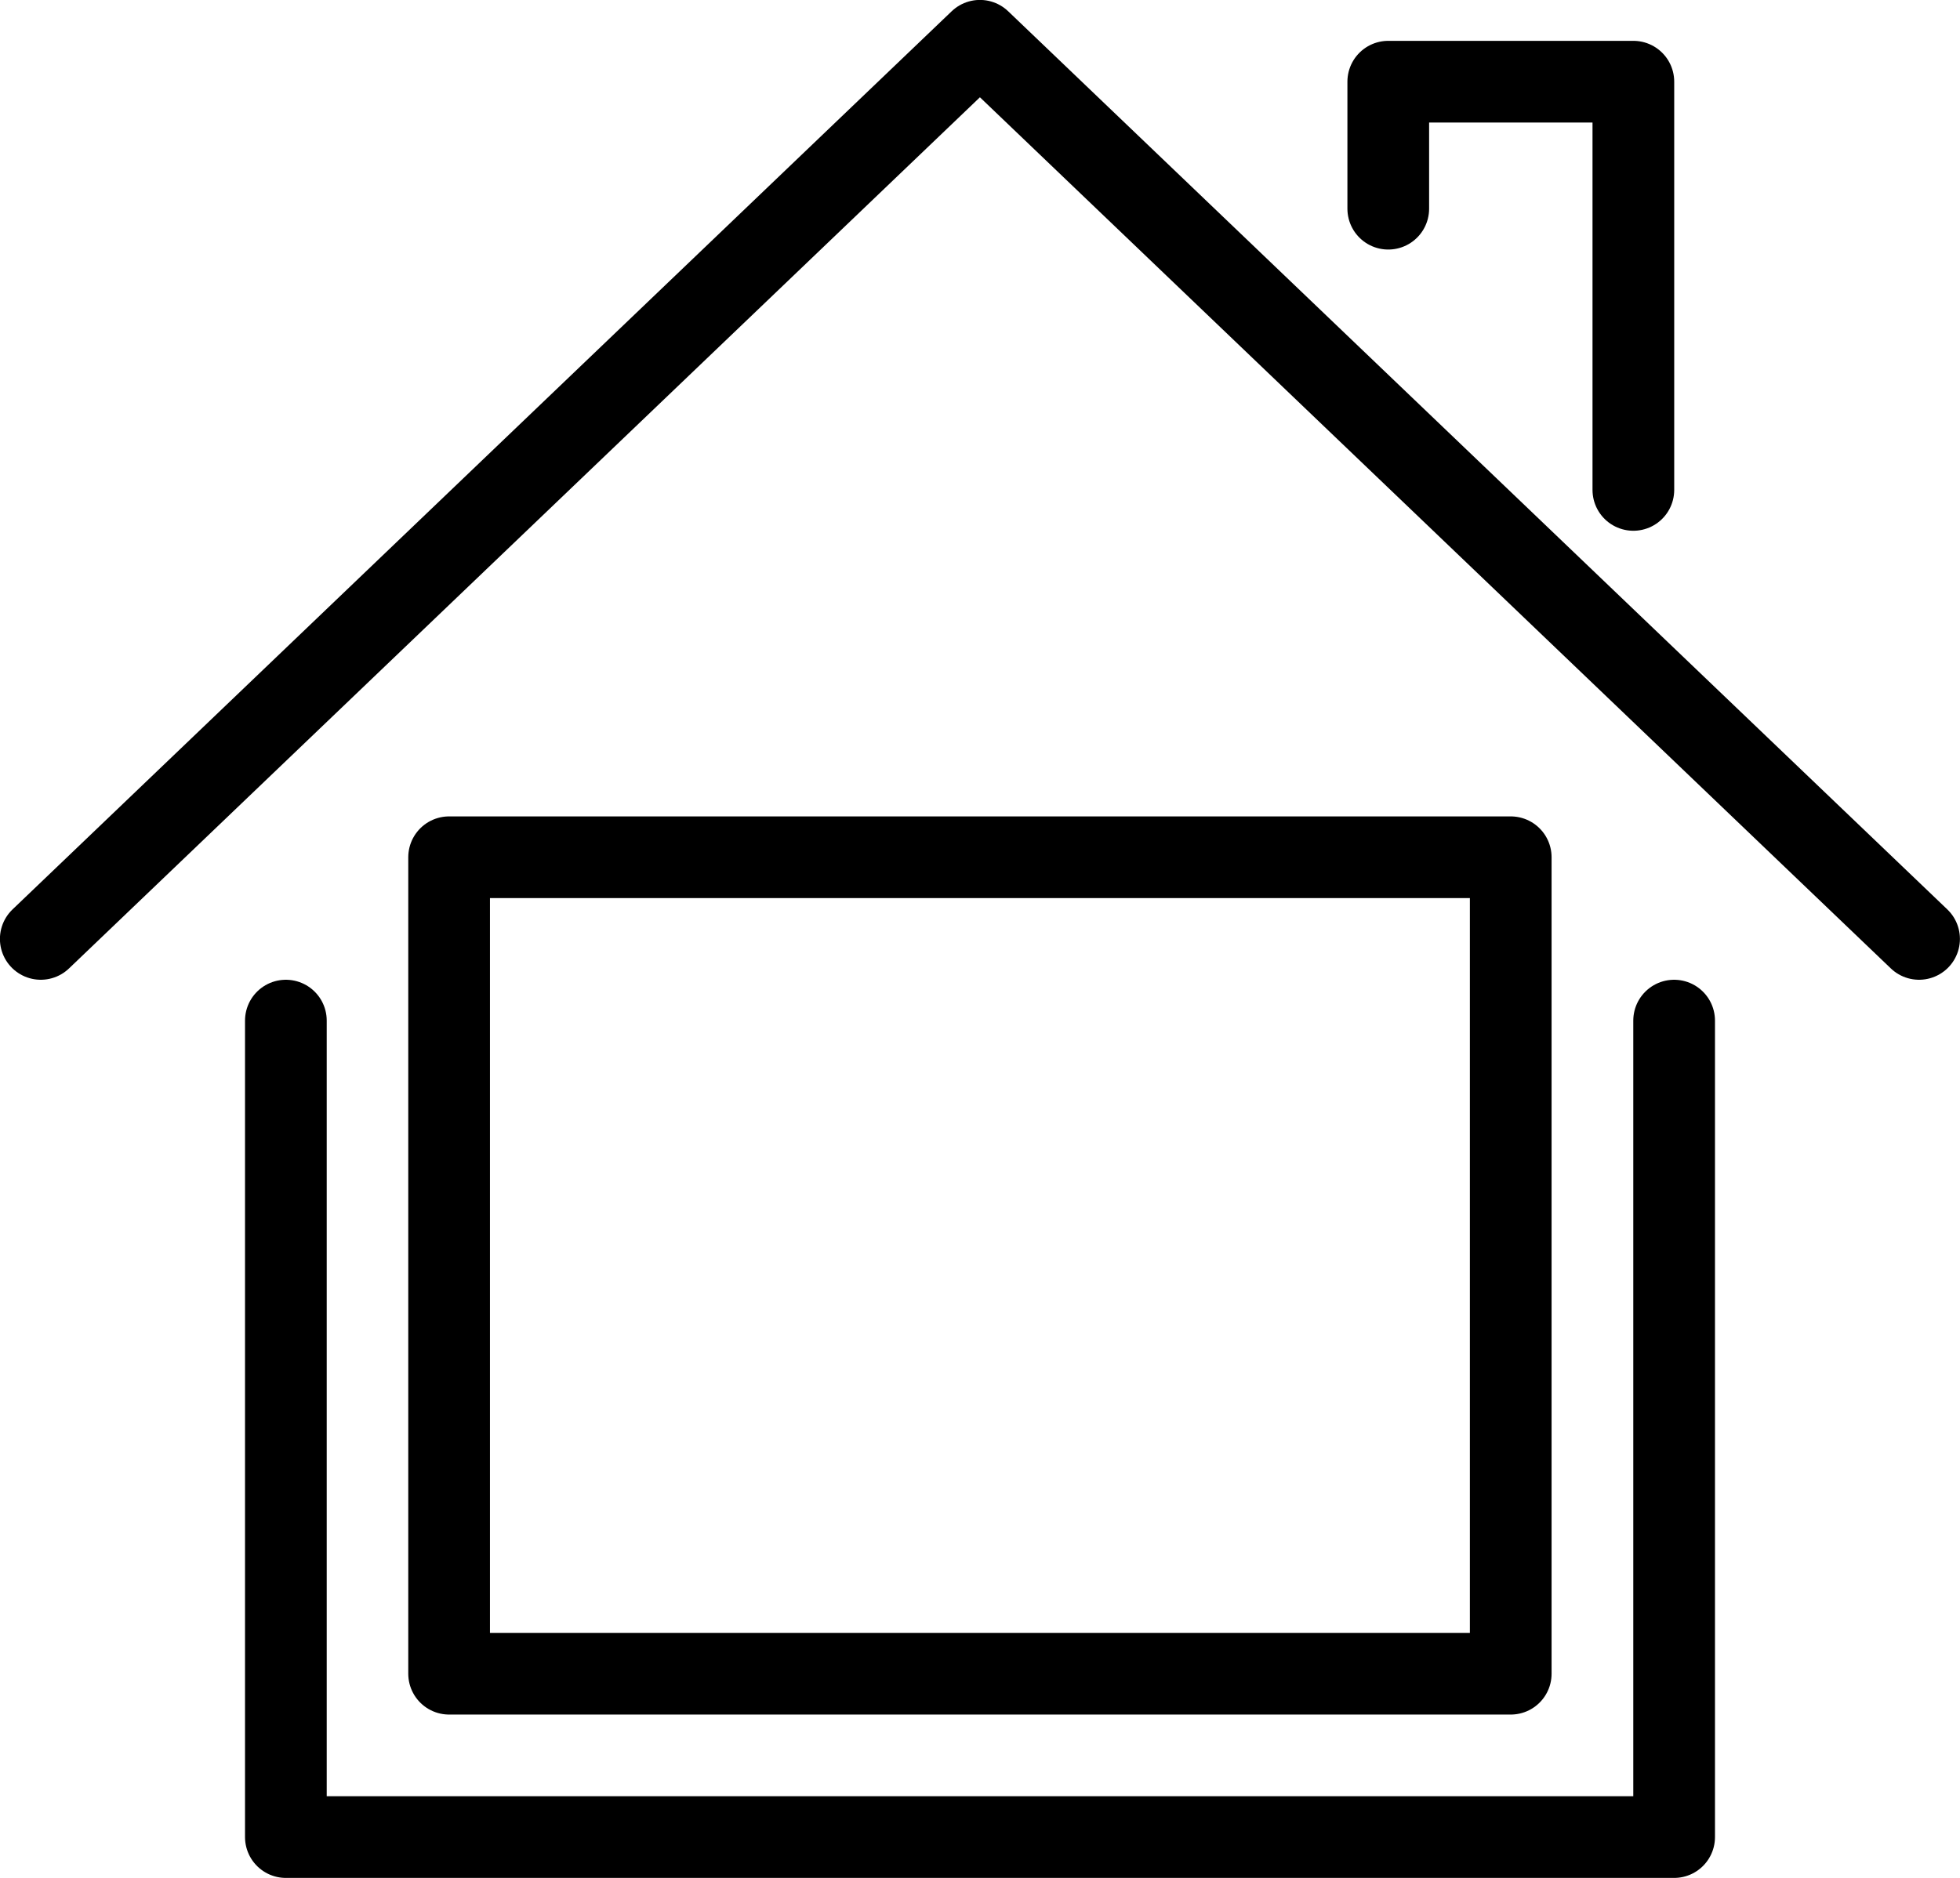
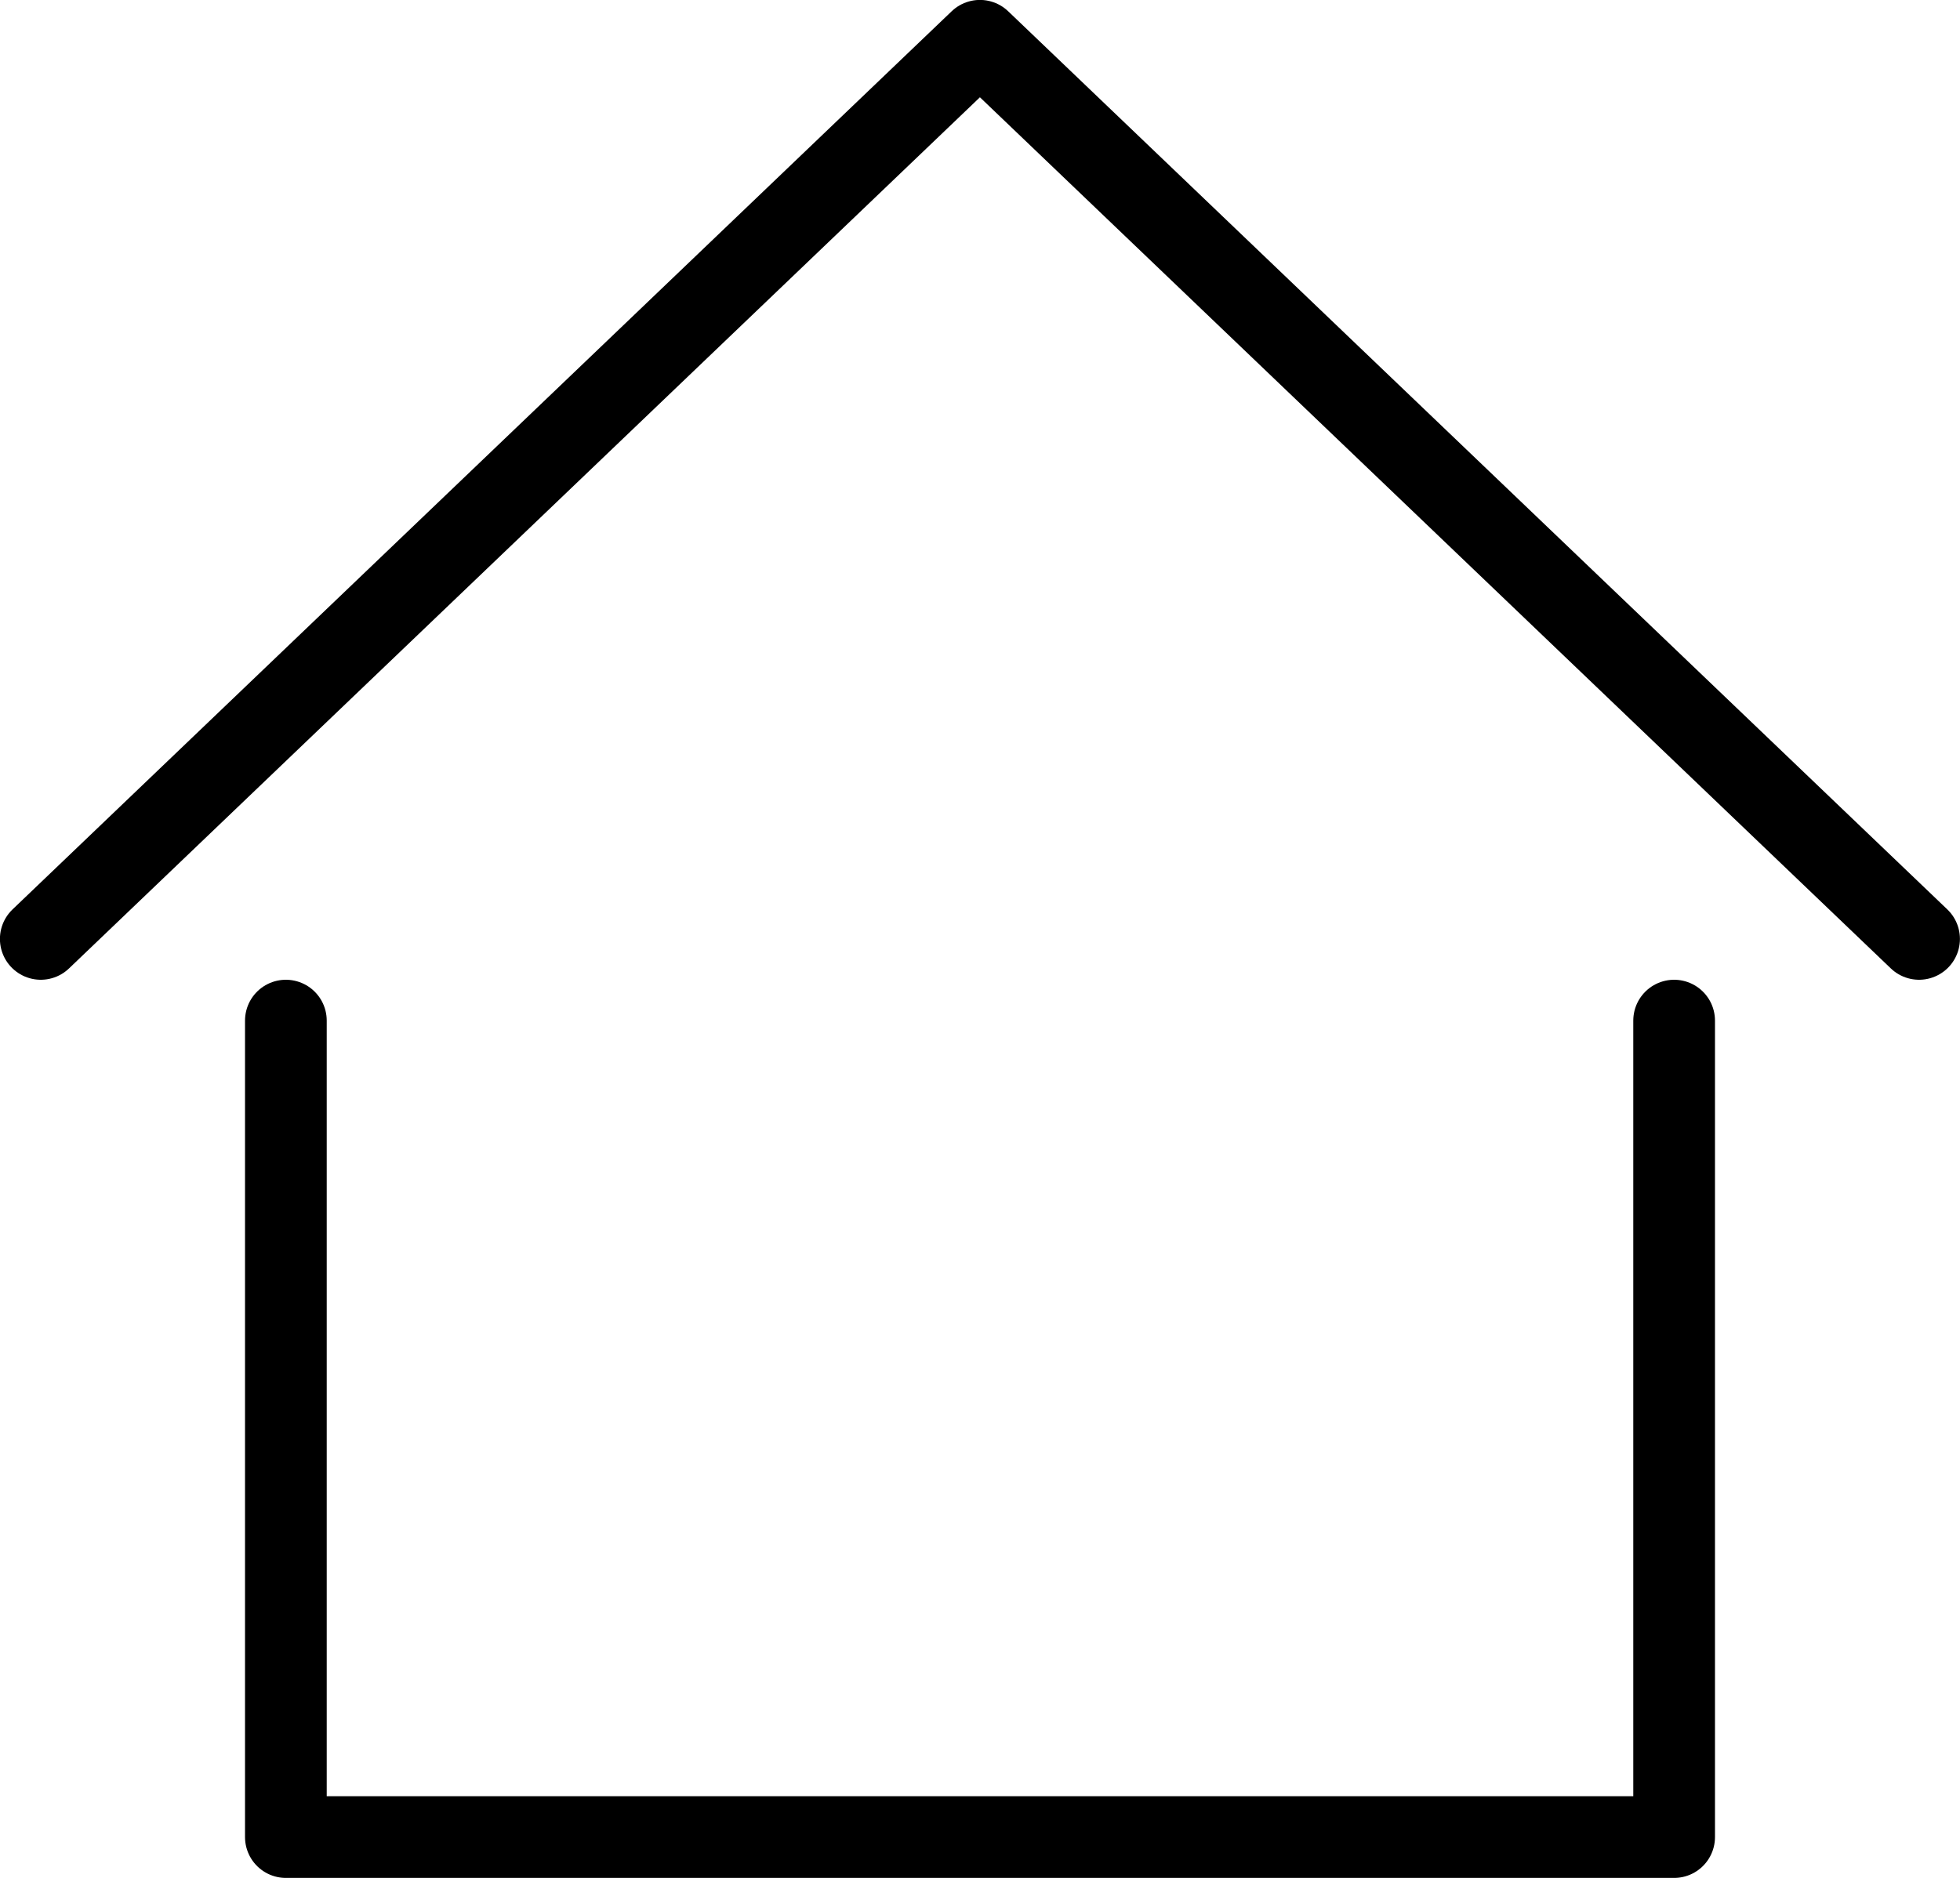
<svg xmlns="http://www.w3.org/2000/svg" id="_レイヤー_2" data-name="レイヤー 2" viewBox="0 0 128.35 123">
  <defs>
    <style>
      .cls-1 {
        fill: none;
        stroke: #000;
        stroke-linecap: round;
        stroke-linejoin: round;
        stroke-width: 5.35px;
      }
    </style>
  </defs>
  <g id="_レイヤー_1-2" data-name="レイヤー 1">
    <g>
      <g>
        <polyline class="cls-1" points="125.67 61.5 64.17 2.67 2.67 61.5" />
        <polyline class="cls-1" points="109.63 66.85 109.63 120.33 18.72 120.33 18.72 66.85" />
-         <polyline class="cls-1" points="90.91 13.67 90.91 5.35 106.96 5.35 106.96 32.09" />
      </g>
-       <rect class="cls-1" x="29.41" y="56.15" width="69.52" height="53.48" />
    </g>
  </g>
</svg>